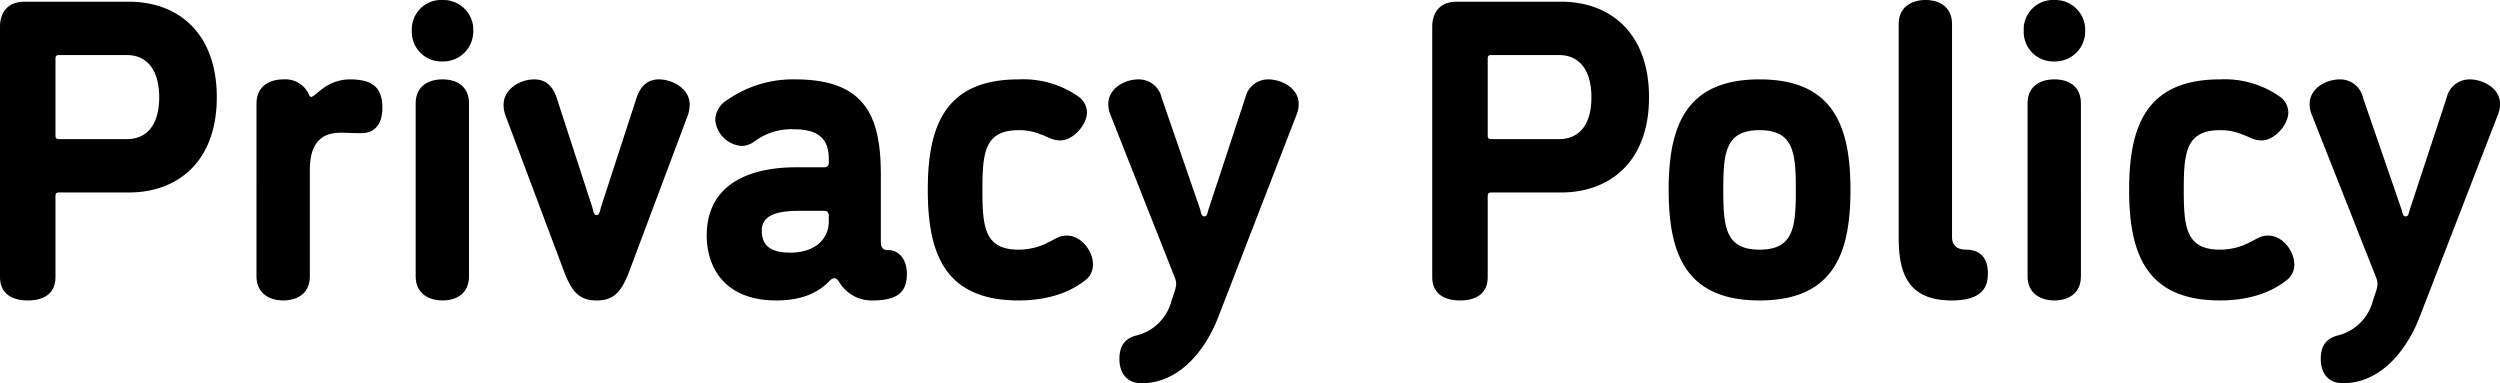
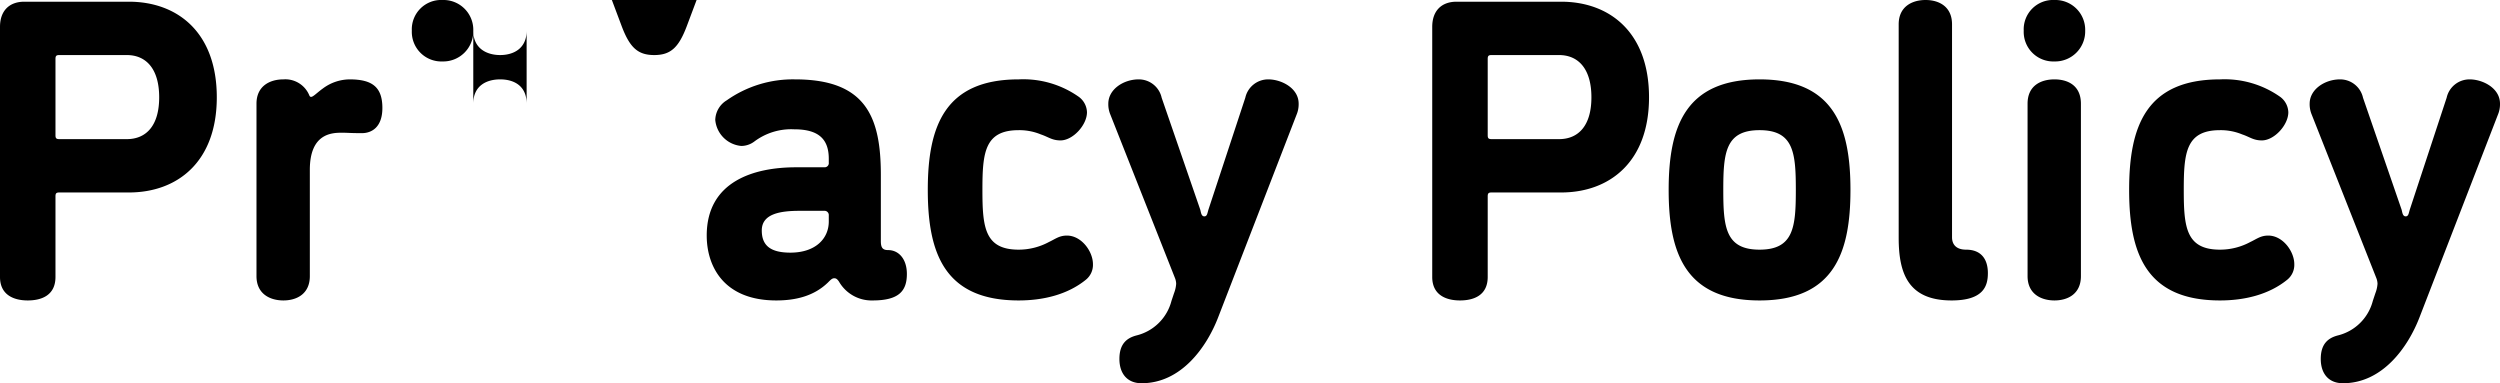
<svg xmlns="http://www.w3.org/2000/svg" width="410.06" height="62.86" viewBox="0 0 410.06 62.86">
-   <path d="M-193.13-26.18c-.49,0-.63-.14-.63-.63V-39.34c0-.49.14-.63.63-.63h11.06c3.22,0,5.32,2.31,5.32,6.93s-2.1,6.86-5.32,6.86Zm11.41,8.75c7.98,0,14.42-5.04,14.42-15.61,0-10.64-6.44-15.68-14.42-15.68h-17.15c-2.45,0-3.99,1.47-3.99,4.13V-3.57c0,3.08,2.45,3.85,4.55,3.85,2.17,0,4.55-.77,4.55-3.85V-16.8c0-.49.14-.63.63-.63Zm20.93,13.72c0,2.94,2.24,3.99,4.41,3.99s4.34-1.05,4.34-3.99V-21.14c0-5.95,3.57-6.09,5.25-6.09,1.05,0,1.26.07,3.29.07,1.61,0,3.36-.98,3.36-4.13,0-3.5-1.75-4.69-5.39-4.69a7.432,7.432,0,0,0-4.34,1.47c-.98.7-1.61,1.4-1.96,1.4-.14,0-.21-.07-.28-.21a4.253,4.253,0,0,0-4.27-2.66c-2.17,0-4.41,1.05-4.41,3.99Zm35.56-40.25A4.892,4.892,0,0,0-130.27-49a4.814,4.814,0,0,0-5.04,5.04,4.852,4.852,0,0,0,5.04,5.04A4.933,4.933,0,0,0-125.23-43.96Zm-9.45,40.25c0,2.94,2.24,3.99,4.41,3.99s4.34-1.05,4.34-3.99V-31.99c0-3.01-2.17-3.99-4.34-3.99s-4.41.98-4.41,3.99Zm44.59-26.25a4.95,4.95,0,0,0,.35-1.89c0-2.66-2.87-4.13-5.04-4.13-1.47,0-2.87.7-3.64,2.94l-5.88,18.06c-.14.49-.21,1.26-.7,1.26s-.56-.77-.7-1.26l-5.88-18.06c-.77-2.24-2.17-2.94-3.64-2.94-2.45,0-5.04,1.68-5.04,4.13a4.95,4.95,0,0,0,.35,1.89l9.59,25.55c1.33,3.5,2.66,4.69,5.32,4.69s3.99-1.19,5.32-4.69ZM-65.24-2.8A6.158,6.158,0,0,0-59.71.28c4.27,0,5.6-1.54,5.6-4.34,0-2.45-1.33-3.92-3.08-3.92-.91,0-1.19-.42-1.19-1.47V-20.3c0-9.52-2.45-15.68-14.07-15.68a18.808,18.808,0,0,0-11.2,3.43,3.881,3.881,0,0,0-1.89,3.22,4.71,4.71,0,0,0,4.27,4.27,3.592,3.592,0,0,0,2.1-.7,10.062,10.062,0,0,1,6.58-2.03c3.92,0,5.67,1.54,5.67,4.83v.63a.681.681,0,0,1-.7.77h-4.69c-6.79,0-14.63,2.24-14.63,11.2C-86.94-5.39-84.21.28-75.53.28c3.15,0,6.16-.7,8.47-2.94.49-.49.7-.7,1.05-.7C-65.73-3.36-65.52-3.22-65.24-2.8Zm-2.45-11.62a.7.7,0,0,1,.77.77v.98c0,2.8-2.17,5.11-6.3,5.11-3.29,0-4.69-1.19-4.69-3.64,0-2.73,3.01-3.22,6.23-3.22ZM-25.9-33.11a15.8,15.8,0,0,0-9.87-2.87c-12.18,0-14.91,7.77-14.91,18.13S-47.95.28-35.77.28c3.92,0,7.98-.91,11.06-3.43a3.128,3.128,0,0,0,1.12-2.52c0-2.1-1.89-4.69-4.27-4.69-1.26,0-1.89.56-2.94,1.05a10.469,10.469,0,0,1-4.97,1.26c-5.6,0-5.95-3.71-5.95-9.8s.35-9.8,5.95-9.8a9.254,9.254,0,0,1,3.64.7c1.26.42,1.82.98,3.22.98,2.03,0,4.34-2.52,4.34-4.62A3.256,3.256,0,0,0-25.9-33.11ZM-4.62-14.7c-.21.63-.21,1.19-.7,1.19-.56,0-.56-.84-.7-1.19l-6.3-18.27a3.838,3.838,0,0,0-3.78-3.01c-2.45,0-4.97,1.61-4.97,3.99a4.413,4.413,0,0,0,.35,1.82L-10.15-3.43a2.748,2.748,0,0,1,.21.98,5.21,5.21,0,0,1-.35,1.54L-10.71.35a7.857,7.857,0,0,1-5.74,5.67c-1.61.42-2.8,1.4-2.8,3.85,0,2.38,1.26,3.99,3.64,3.99,6.51,0,10.71-5.95,12.6-10.92L9.8-30.17a4.413,4.413,0,0,0,.35-1.82c0-2.59-2.87-3.99-4.97-3.99A3.838,3.838,0,0,0,1.4-32.97ZM41.79-26.18c-.49,0-.63-.14-.63-.63V-39.34c0-.49.14-.63.63-.63H52.85c3.22,0,5.32,2.31,5.32,6.93s-2.1,6.86-5.32,6.86ZM53.2-17.43c7.98,0,14.42-5.04,14.42-15.61,0-10.64-6.44-15.68-14.42-15.68H36.05c-2.45,0-3.99,1.47-3.99,4.13V-3.57c0,3.08,2.45,3.85,4.55,3.85,2.17,0,4.55-.77,4.55-3.85V-16.8c0-.49.14-.63.63-.63Zm26.6-.42c0-6.09.35-9.8,5.95-9.8s5.95,3.71,5.95,9.8-.35,9.8-5.95,9.8S79.8-11.76,79.8-17.85Zm-8.96,0C70.84-7.49,73.57.28,85.75.28s14.91-7.77,14.91-18.13S97.93-35.98,85.75-35.98,70.84-28.21,70.84-17.85ZM117.25.28c5.25,0,5.95-2.38,5.95-4.48,0-2.31-1.12-3.85-3.57-3.85-1.61,0-2.31-.84-2.31-2.03V-45.01c0-2.94-2.17-3.99-4.34-3.99s-4.41,1.05-4.41,3.99v35C108.57-4.27,110.04.28,117.25.28Zm21.91-44.24A4.892,4.892,0,0,0,134.12-49a4.814,4.814,0,0,0-5.04,5.04,4.852,4.852,0,0,0,5.04,5.04A4.933,4.933,0,0,0,139.16-43.96ZM129.71-3.71c0,2.94,2.24,3.99,4.41,3.99s4.34-1.05,4.34-3.99V-31.99c0-3.01-2.17-3.99-4.34-3.99s-4.41.98-4.41,3.99Zm41.44-29.4a15.8,15.8,0,0,0-9.87-2.87c-12.18,0-14.91,7.77-14.91,18.13S149.1.28,161.28.28c3.92,0,7.98-.91,11.06-3.43a3.128,3.128,0,0,0,1.12-2.52c0-2.1-1.89-4.69-4.27-4.69-1.26,0-1.89.56-2.94,1.05a10.469,10.469,0,0,1-4.97,1.26c-5.6,0-5.95-3.71-5.95-9.8s.35-9.8,5.95-9.8a9.254,9.254,0,0,1,3.64.7c1.26.42,1.82.98,3.22.98,2.03,0,4.34-2.52,4.34-4.62A3.256,3.256,0,0,0,171.15-33.11ZM192.43-14.7c-.21.63-.21,1.19-.7,1.19-.56,0-.56-.84-.7-1.19l-6.3-18.27a3.838,3.838,0,0,0-3.78-3.01c-2.45,0-4.97,1.61-4.97,3.99a4.413,4.413,0,0,0,.35,1.82L186.9-3.43a2.748,2.748,0,0,1,.21.98,5.21,5.21,0,0,1-.35,1.54L186.34.35a7.857,7.857,0,0,1-5.74,5.67c-1.61.42-2.8,1.4-2.8,3.85,0,2.38,1.26,3.99,3.64,3.99,6.51,0,10.71-5.95,12.6-10.92l12.81-33.11a4.413,4.413,0,0,0,.35-1.82c0-2.59-2.87-3.99-4.97-3.99a3.838,3.838,0,0,0-3.78,3.01Z" transform="translate(202.86 49)" />
+   <path d="M-193.13-26.18c-.49,0-.63-.14-.63-.63V-39.34c0-.49.14-.63.63-.63h11.06c3.22,0,5.32,2.31,5.32,6.93s-2.1,6.86-5.32,6.86Zm11.41,8.75c7.98,0,14.42-5.04,14.42-15.61,0-10.64-6.44-15.68-14.42-15.68h-17.15c-2.45,0-3.99,1.47-3.99,4.13V-3.57c0,3.08,2.45,3.85,4.55,3.85,2.17,0,4.55-.77,4.55-3.85V-16.8c0-.49.14-.63.63-.63Zm20.93,13.72c0,2.94,2.24,3.99,4.41,3.99s4.34-1.05,4.34-3.99V-21.14c0-5.95,3.57-6.09,5.25-6.09,1.05,0,1.26.07,3.29.07,1.61,0,3.36-.98,3.36-4.13,0-3.5-1.75-4.69-5.39-4.69a7.432,7.432,0,0,0-4.34,1.47c-.98.7-1.61,1.4-1.96,1.4-.14,0-.21-.07-.28-.21a4.253,4.253,0,0,0-4.27-2.66c-2.17,0-4.41,1.05-4.41,3.99Zm35.56-40.25A4.892,4.892,0,0,0-130.27-49a4.814,4.814,0,0,0-5.04,5.04,4.852,4.852,0,0,0,5.04,5.04A4.933,4.933,0,0,0-125.23-43.96Zc0,2.94,2.24,3.99,4.41,3.99s4.34-1.05,4.34-3.99V-31.99c0-3.01-2.17-3.99-4.34-3.99s-4.41.98-4.41,3.99Zm44.59-26.25a4.95,4.95,0,0,0,.35-1.89c0-2.66-2.87-4.13-5.04-4.13-1.47,0-2.87.7-3.64,2.94l-5.88,18.06c-.14.49-.21,1.26-.7,1.26s-.56-.77-.7-1.26l-5.88-18.06c-.77-2.24-2.17-2.94-3.64-2.94-2.45,0-5.04,1.68-5.04,4.13a4.95,4.95,0,0,0,.35,1.89l9.59,25.55c1.33,3.5,2.66,4.69,5.32,4.69s3.99-1.19,5.32-4.69ZM-65.24-2.8A6.158,6.158,0,0,0-59.71.28c4.27,0,5.6-1.54,5.6-4.34,0-2.45-1.33-3.92-3.08-3.92-.91,0-1.19-.42-1.19-1.47V-20.3c0-9.52-2.45-15.68-14.07-15.68a18.808,18.808,0,0,0-11.2,3.43,3.881,3.881,0,0,0-1.89,3.22,4.71,4.71,0,0,0,4.27,4.27,3.592,3.592,0,0,0,2.1-.7,10.062,10.062,0,0,1,6.58-2.03c3.92,0,5.67,1.54,5.67,4.83v.63a.681.681,0,0,1-.7.77h-4.69c-6.79,0-14.63,2.24-14.63,11.2C-86.94-5.39-84.21.28-75.53.28c3.15,0,6.16-.7,8.47-2.94.49-.49.7-.7,1.05-.7C-65.73-3.36-65.52-3.22-65.24-2.8Zm-2.45-11.62a.7.7,0,0,1,.77.77v.98c0,2.8-2.17,5.11-6.3,5.11-3.29,0-4.69-1.19-4.69-3.64,0-2.73,3.01-3.22,6.23-3.22ZM-25.9-33.11a15.8,15.8,0,0,0-9.87-2.87c-12.18,0-14.91,7.77-14.91,18.13S-47.95.28-35.77.28c3.92,0,7.98-.91,11.06-3.43a3.128,3.128,0,0,0,1.12-2.52c0-2.1-1.89-4.69-4.27-4.69-1.26,0-1.89.56-2.94,1.05a10.469,10.469,0,0,1-4.97,1.26c-5.6,0-5.95-3.71-5.95-9.8s.35-9.8,5.95-9.8a9.254,9.254,0,0,1,3.64.7c1.26.42,1.82.98,3.22.98,2.03,0,4.34-2.52,4.34-4.62A3.256,3.256,0,0,0-25.9-33.11ZM-4.62-14.7c-.21.63-.21,1.19-.7,1.19-.56,0-.56-.84-.7-1.19l-6.3-18.27a3.838,3.838,0,0,0-3.78-3.01c-2.45,0-4.97,1.61-4.97,3.99a4.413,4.413,0,0,0,.35,1.82L-10.15-3.43a2.748,2.748,0,0,1,.21.98,5.21,5.21,0,0,1-.35,1.54L-10.71.35a7.857,7.857,0,0,1-5.74,5.67c-1.61.42-2.8,1.4-2.8,3.85,0,2.38,1.26,3.99,3.64,3.99,6.51,0,10.71-5.95,12.6-10.92L9.8-30.17a4.413,4.413,0,0,0,.35-1.82c0-2.59-2.87-3.99-4.97-3.99A3.838,3.838,0,0,0,1.4-32.97ZM41.79-26.18c-.49,0-.63-.14-.63-.63V-39.34c0-.49.14-.63.63-.63H52.85c3.22,0,5.32,2.31,5.32,6.93s-2.1,6.86-5.32,6.86ZM53.2-17.43c7.98,0,14.42-5.04,14.42-15.61,0-10.64-6.44-15.68-14.42-15.68H36.05c-2.45,0-3.99,1.47-3.99,4.13V-3.57c0,3.08,2.45,3.85,4.55,3.85,2.17,0,4.55-.77,4.55-3.85V-16.8c0-.49.14-.63.63-.63Zm26.6-.42c0-6.09.35-9.8,5.95-9.8s5.95,3.71,5.95,9.8-.35,9.8-5.95,9.8S79.8-11.76,79.8-17.85Zm-8.96,0C70.84-7.49,73.57.28,85.75.28s14.91-7.77,14.91-18.13S97.93-35.98,85.75-35.98,70.84-28.21,70.84-17.85ZM117.25.28c5.25,0,5.95-2.38,5.95-4.48,0-2.31-1.12-3.85-3.57-3.85-1.61,0-2.31-.84-2.31-2.03V-45.01c0-2.94-2.17-3.99-4.34-3.99s-4.41,1.05-4.41,3.99v35C108.57-4.27,110.04.28,117.25.28Zm21.91-44.24A4.892,4.892,0,0,0,134.12-49a4.814,4.814,0,0,0-5.04,5.04,4.852,4.852,0,0,0,5.04,5.04A4.933,4.933,0,0,0,139.16-43.96ZM129.71-3.71c0,2.94,2.24,3.99,4.41,3.99s4.34-1.05,4.34-3.99V-31.99c0-3.01-2.17-3.99-4.34-3.99s-4.41.98-4.41,3.99Zm41.44-29.4a15.8,15.8,0,0,0-9.87-2.87c-12.18,0-14.91,7.77-14.91,18.13S149.1.28,161.28.28c3.92,0,7.98-.91,11.06-3.43a3.128,3.128,0,0,0,1.12-2.52c0-2.1-1.89-4.69-4.27-4.69-1.26,0-1.89.56-2.94,1.05a10.469,10.469,0,0,1-4.97,1.26c-5.6,0-5.95-3.71-5.95-9.8s.35-9.8,5.95-9.8a9.254,9.254,0,0,1,3.64.7c1.26.42,1.82.98,3.22.98,2.03,0,4.34-2.52,4.34-4.62A3.256,3.256,0,0,0,171.15-33.11ZM192.43-14.7c-.21.63-.21,1.19-.7,1.19-.56,0-.56-.84-.7-1.19l-6.3-18.27a3.838,3.838,0,0,0-3.78-3.01c-2.45,0-4.97,1.61-4.97,3.99a4.413,4.413,0,0,0,.35,1.82L186.9-3.43a2.748,2.748,0,0,1,.21.98,5.21,5.21,0,0,1-.35,1.54L186.34.35a7.857,7.857,0,0,1-5.74,5.67c-1.61.42-2.8,1.4-2.8,3.85,0,2.38,1.26,3.99,3.64,3.99,6.51,0,10.71-5.95,12.6-10.92l12.81-33.11a4.413,4.413,0,0,0,.35-1.82c0-2.59-2.87-3.99-4.97-3.99a3.838,3.838,0,0,0-3.78,3.01Z" transform="translate(202.86 49)" />
</svg>